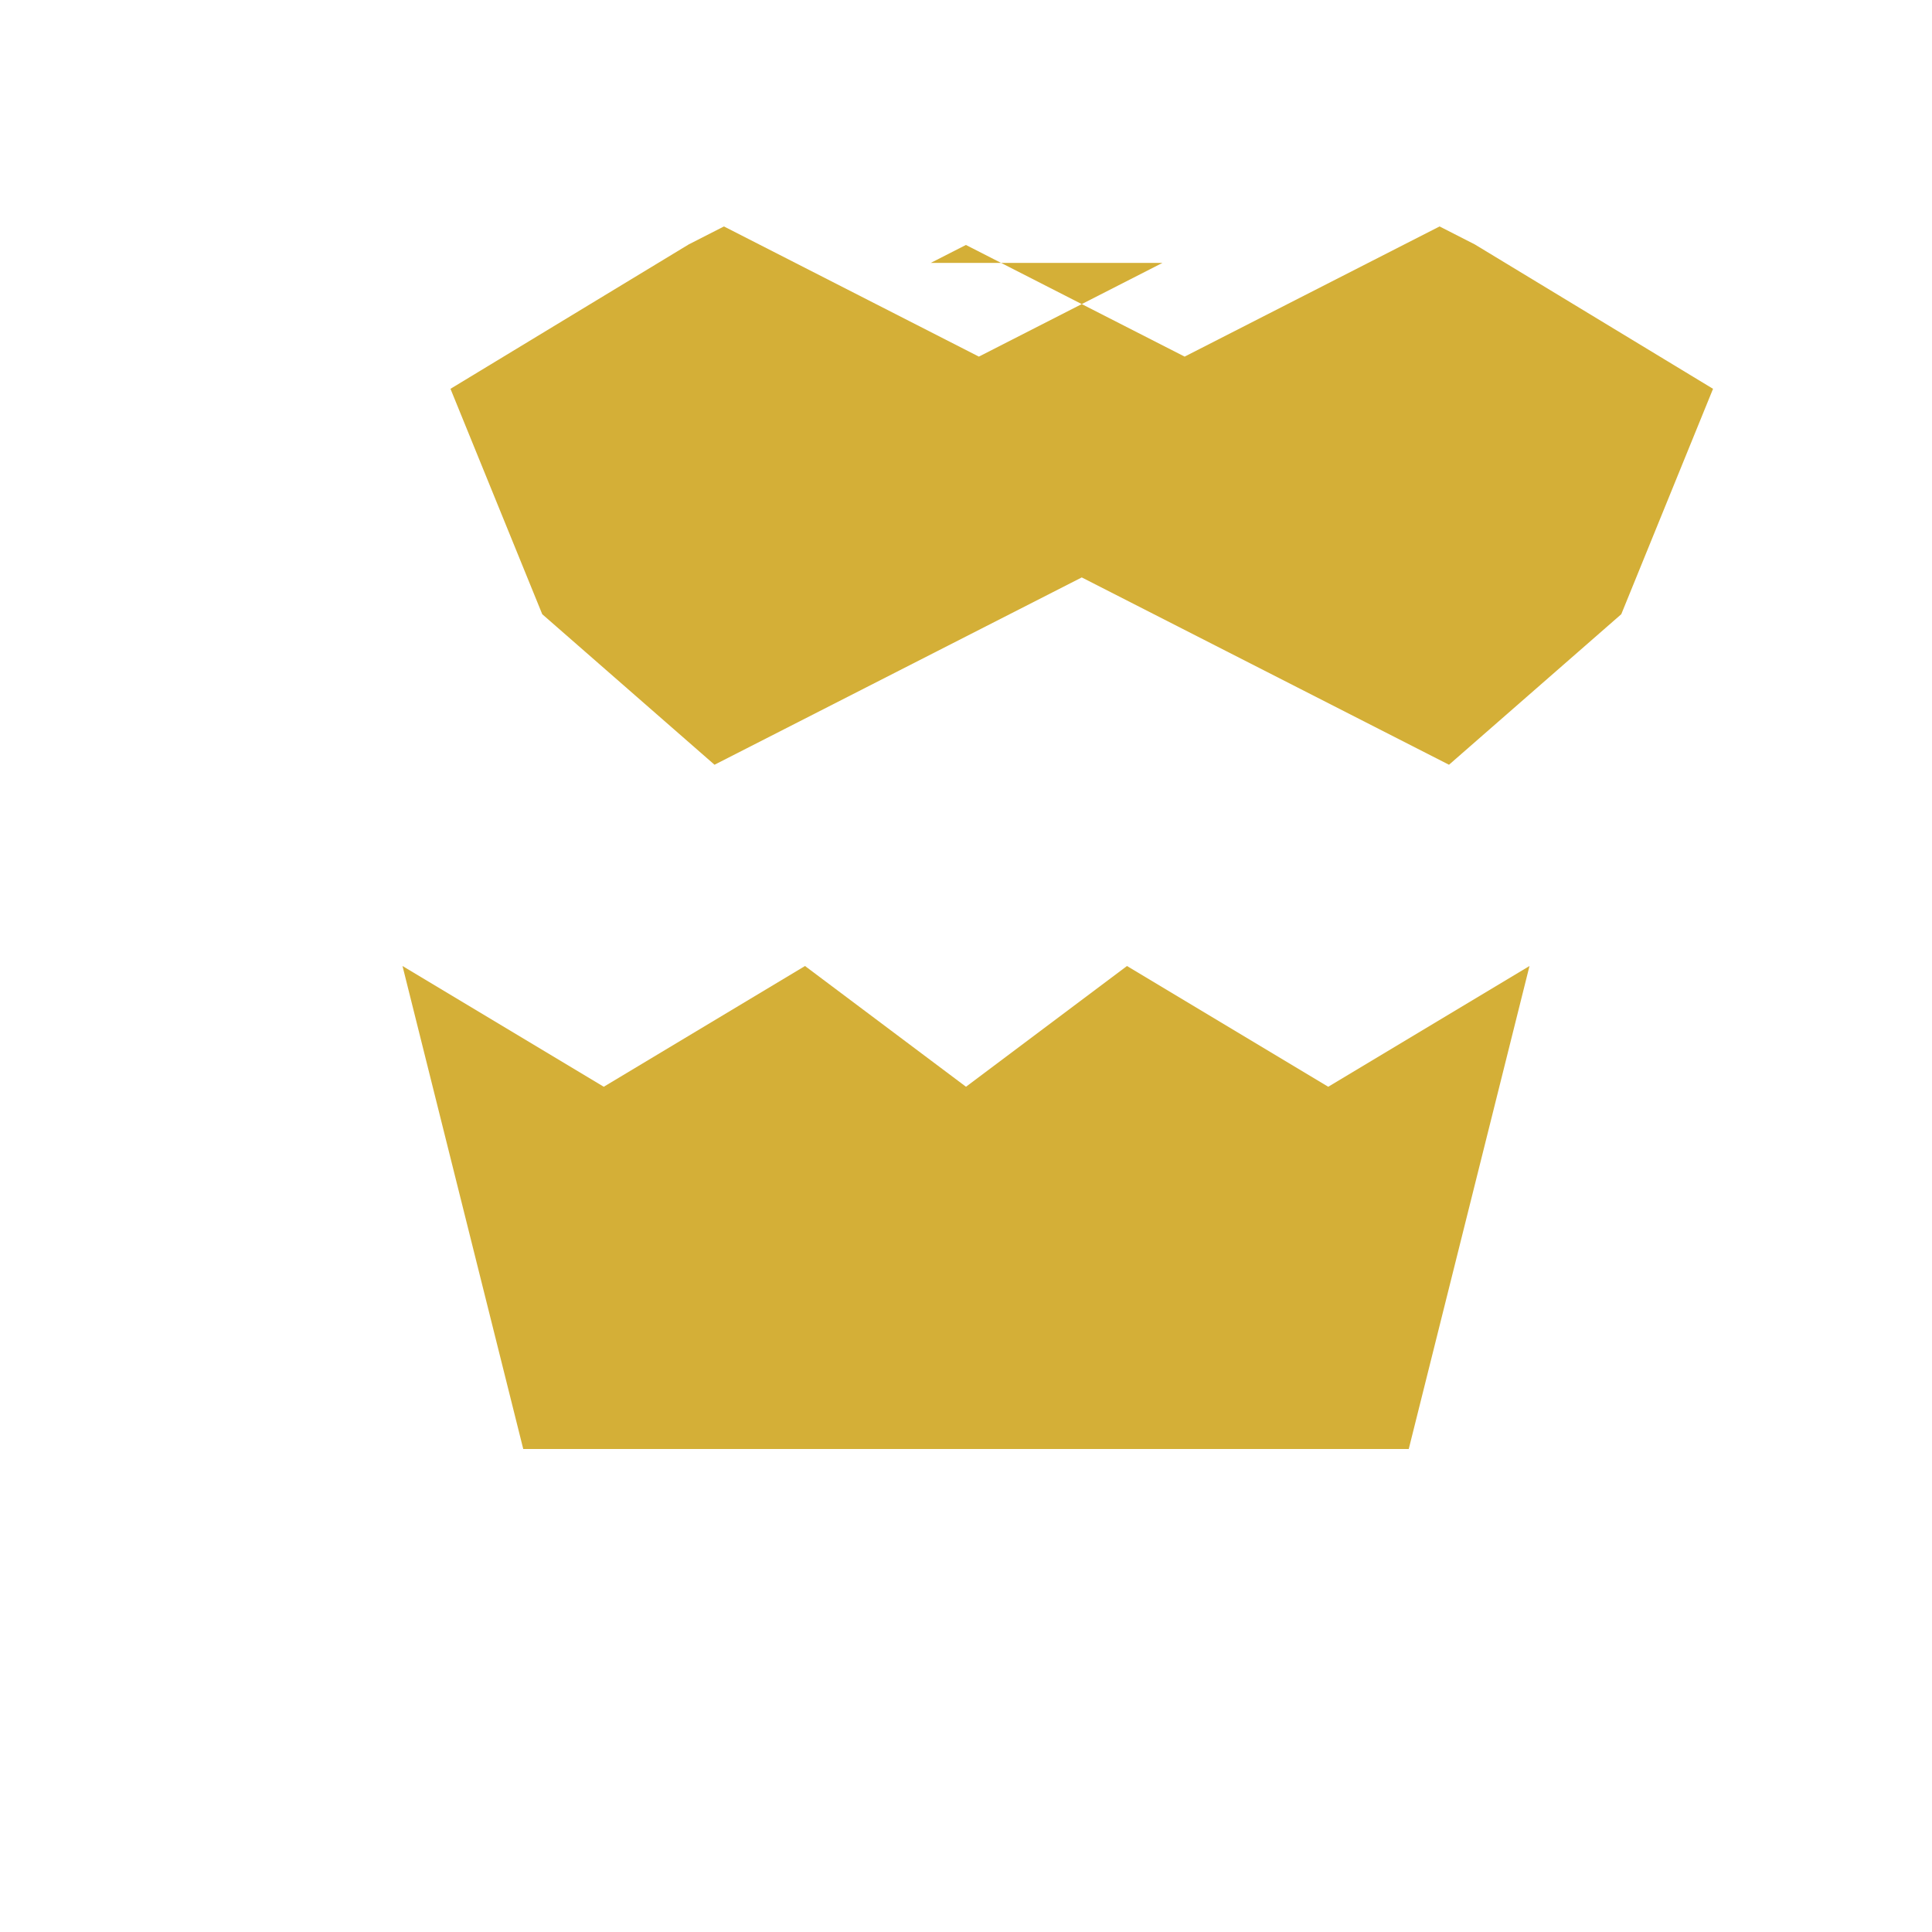
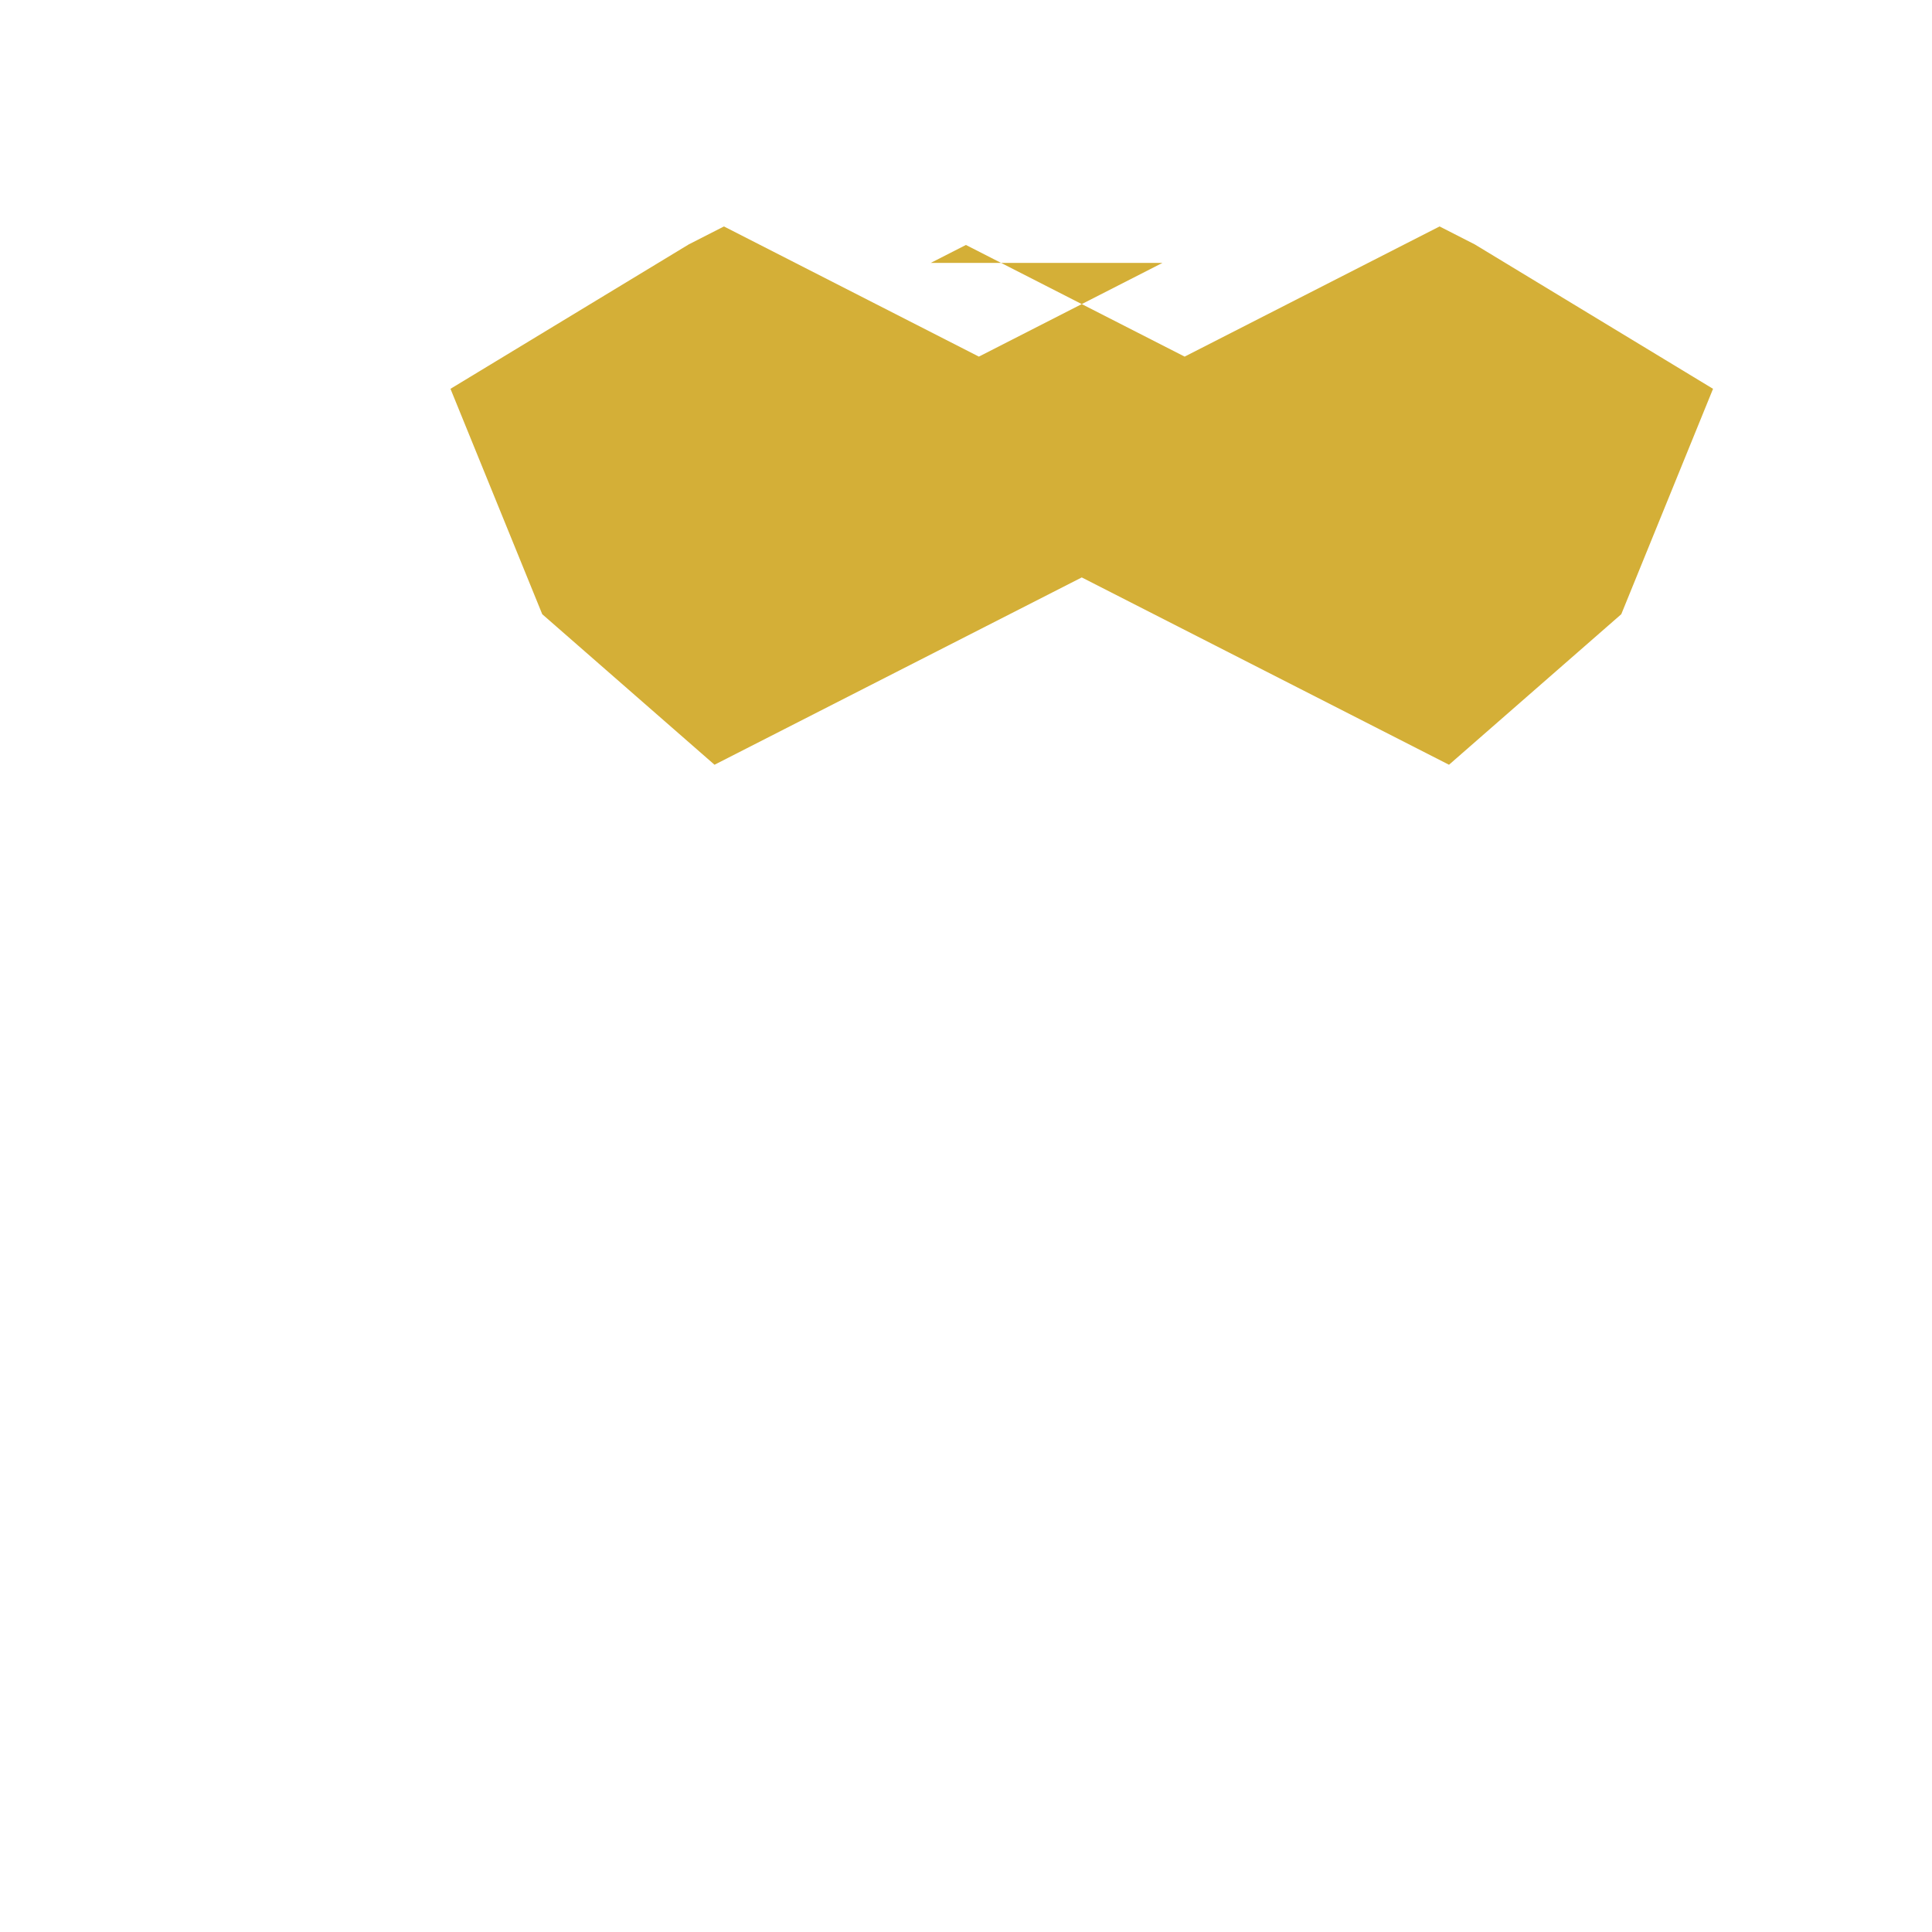
<svg xmlns="http://www.w3.org/2000/svg" width="32" height="32" viewBox="0 0 24 24" fill="none">
  <path d="m11.562 3.266.437-.223.437.223 2.28 1.164 2.73-1.394.437-.223.437.223L21.28 4.83l-1.14 2.8L18 9.5l-4.562-2.327L8.876 9.5 6.736 7.63 5.596 4.83l2.96-1.794.437-.223.437.223 2.73 1.394 2.28-1.164Z" fill="#D4AF37" />
-   <path d="m5 12 1.5 6h11L19 12l-2.5 1.5L14 12l-2 1.5L10 12 7.5 13.5 5 12Z" fill="#D4AF37" />
</svg>